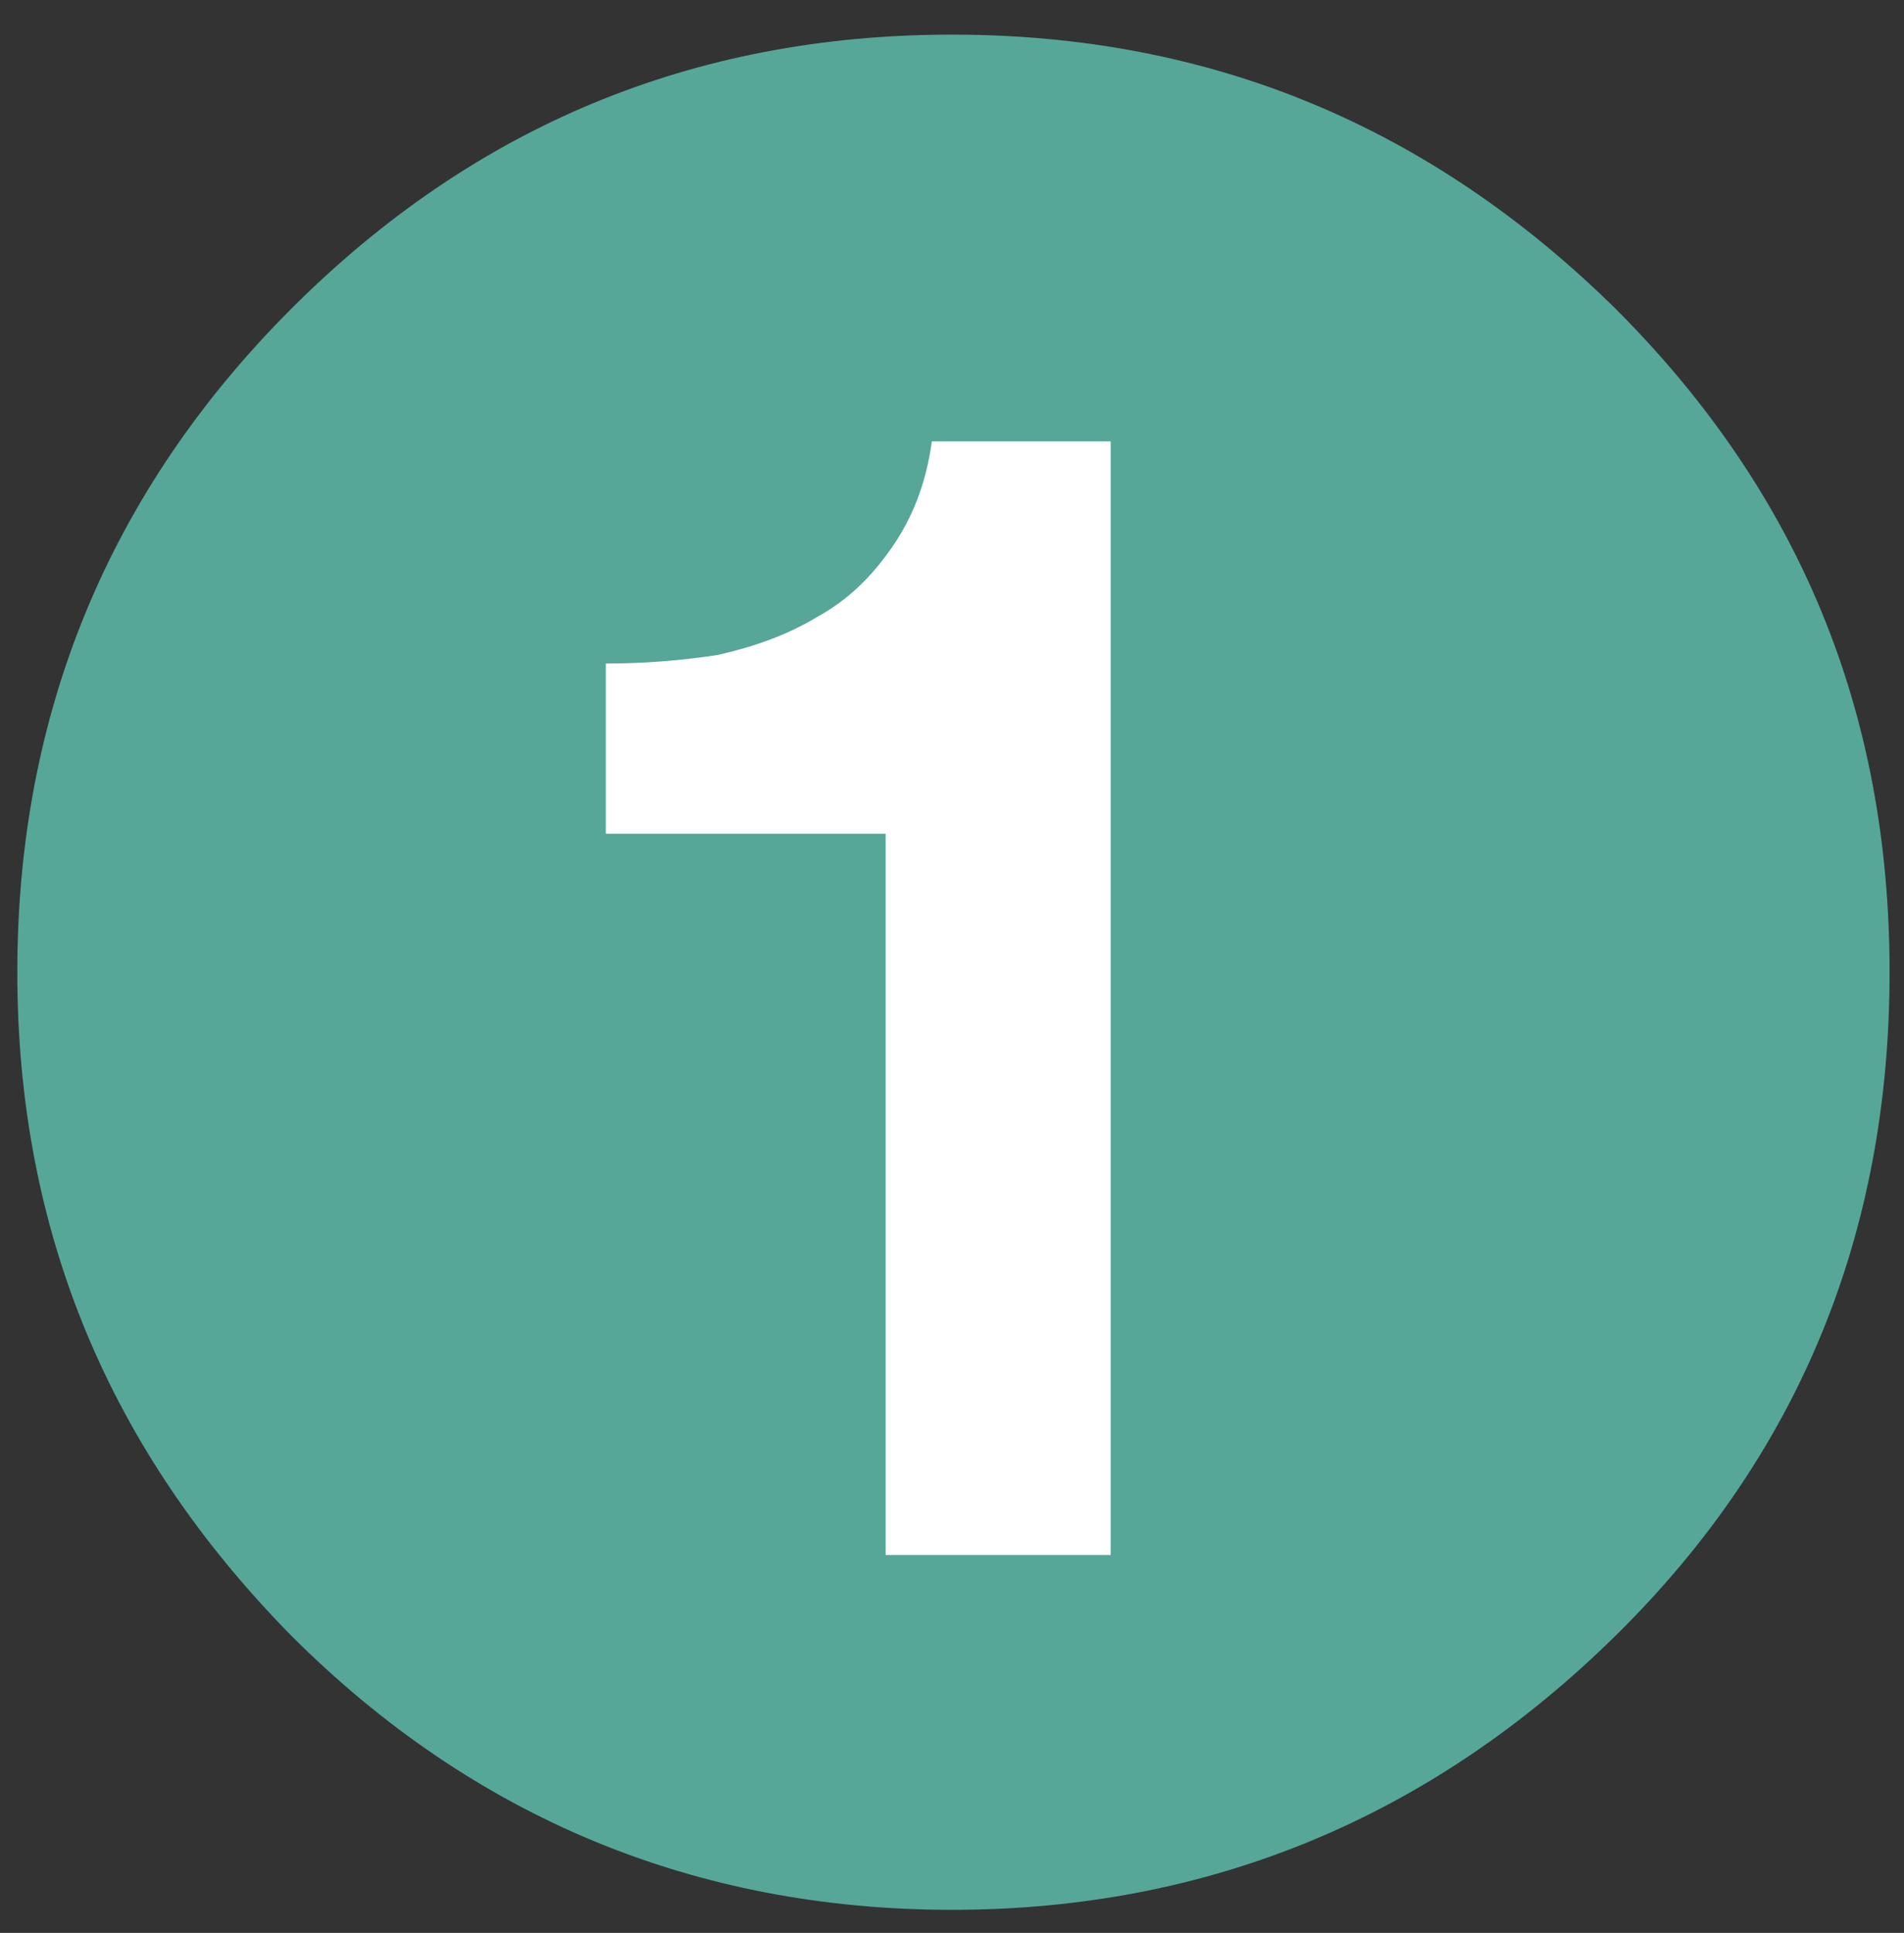
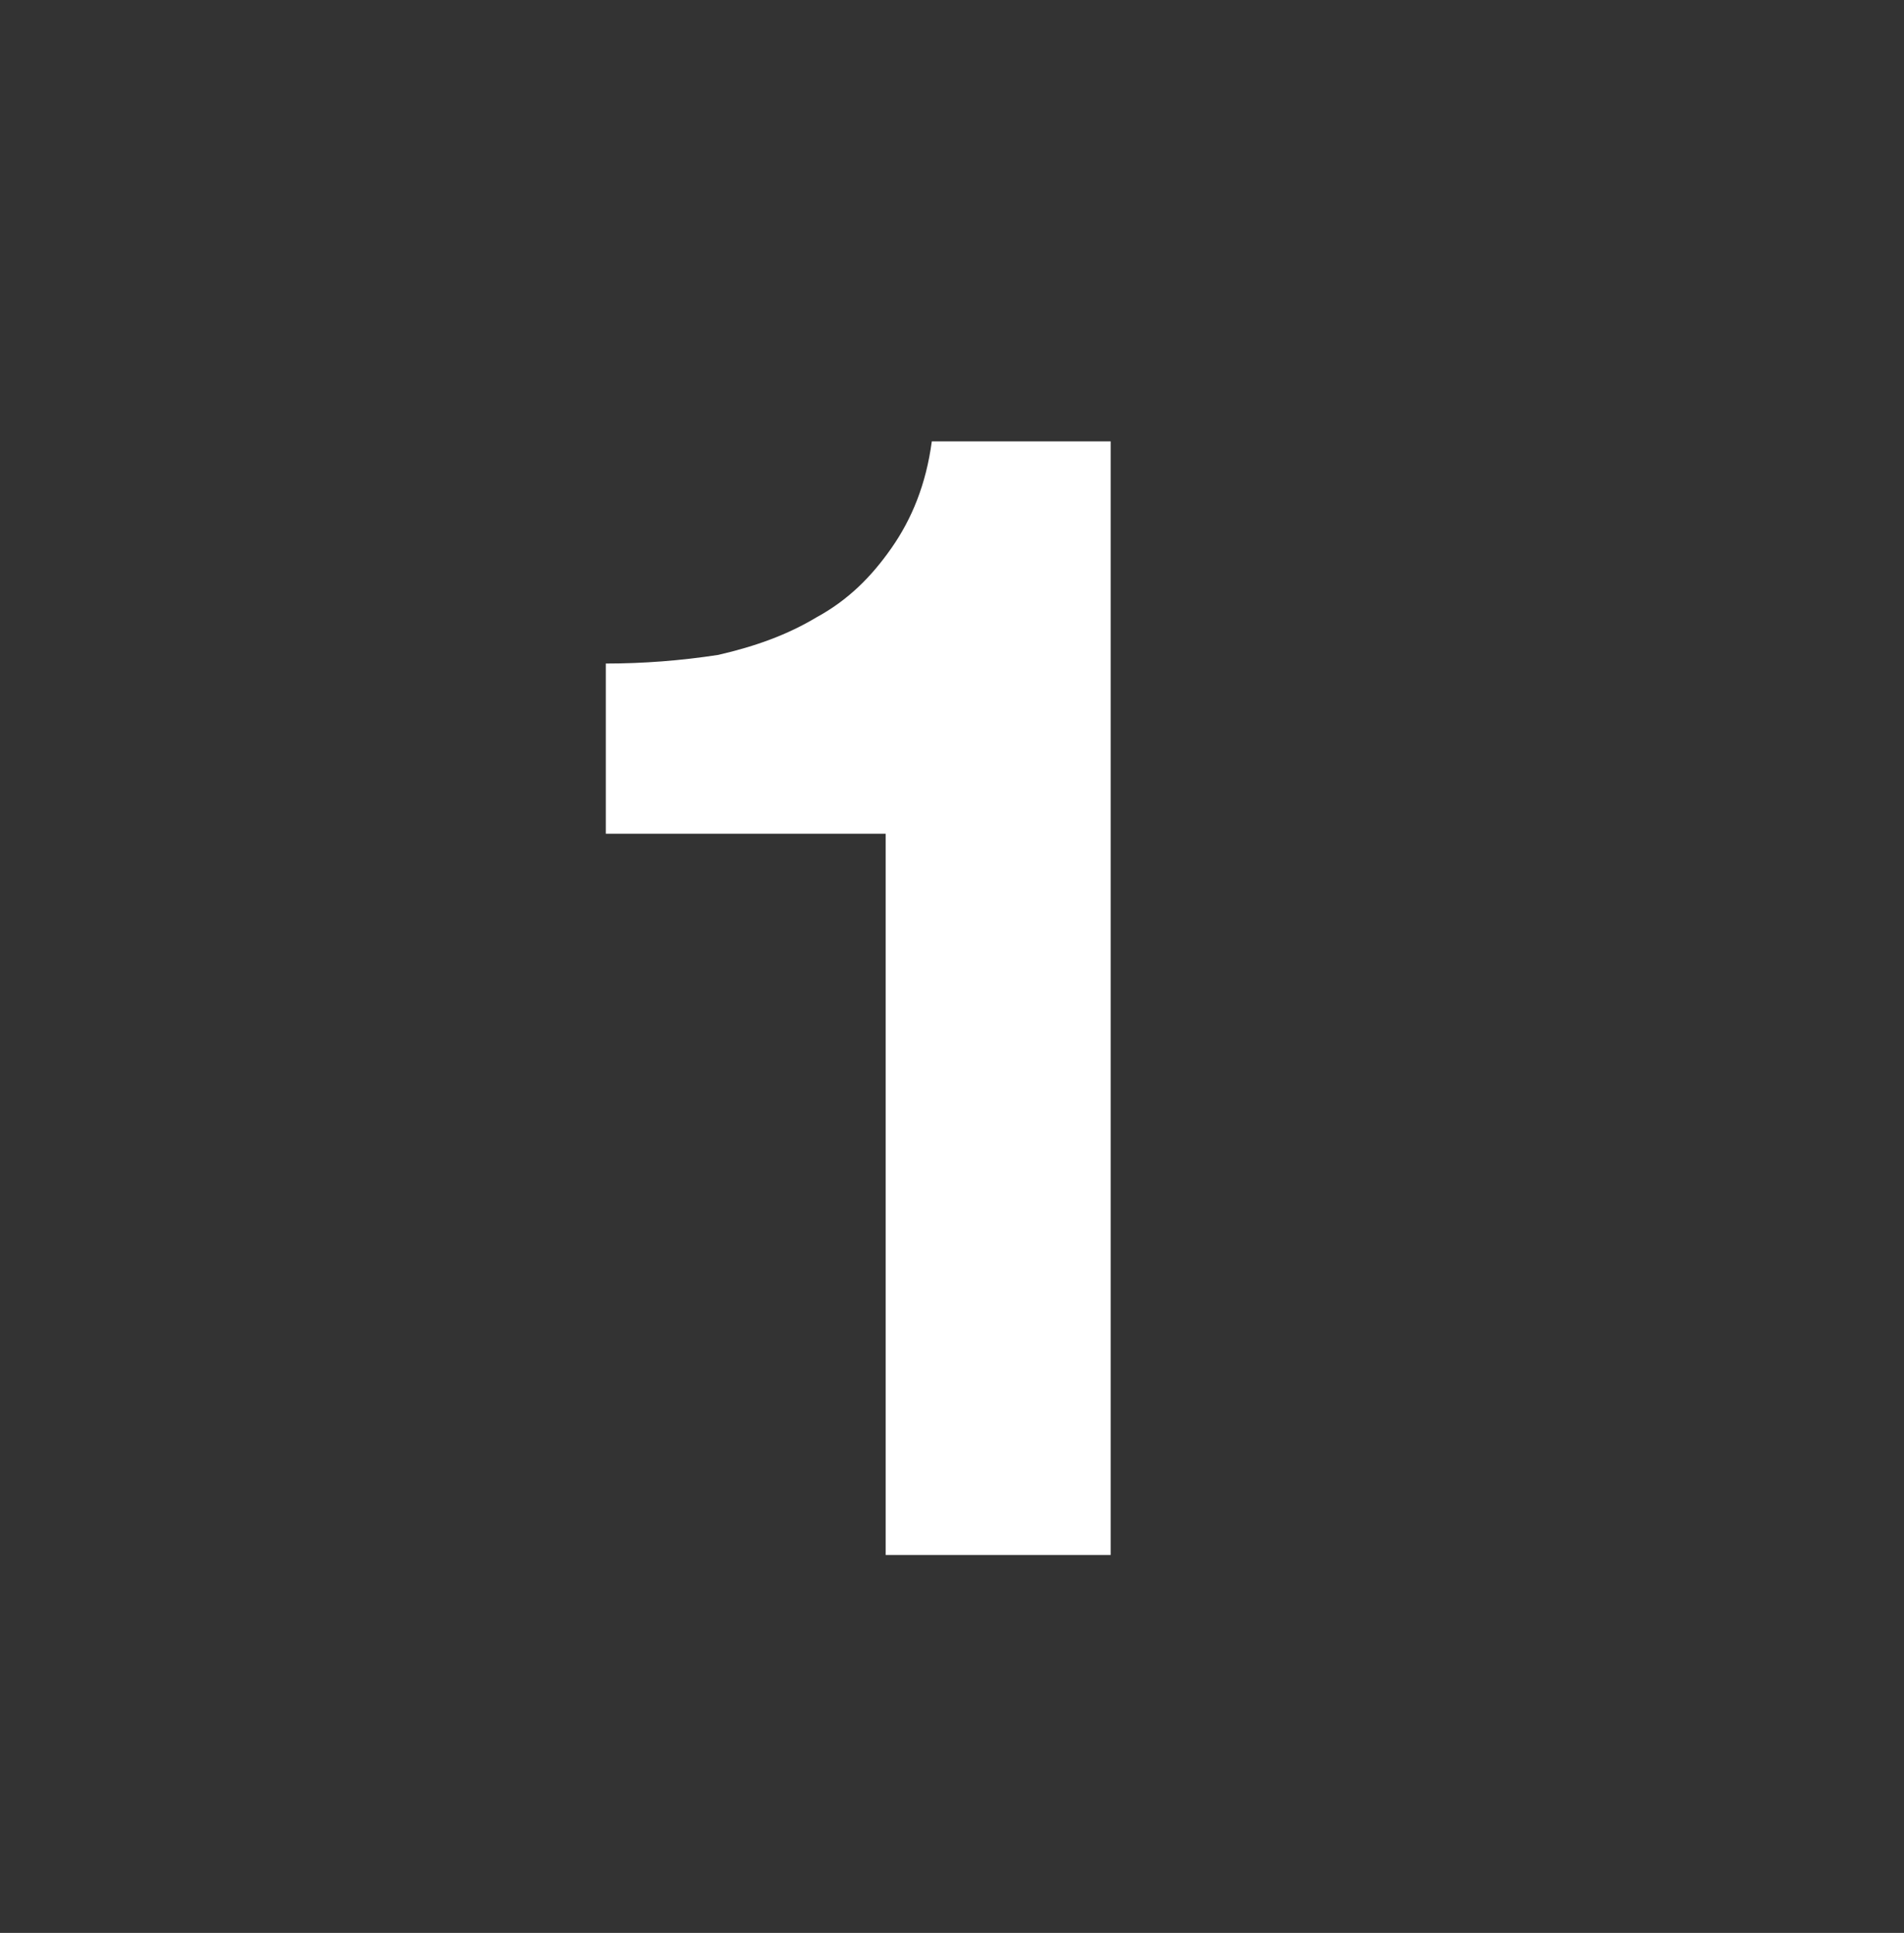
<svg xmlns="http://www.w3.org/2000/svg" version="1.1" id="Calque_1" x="0px" y="0px" viewBox="0 0 66 67" style="enable-background:new 0 0 66 67;" xml:space="preserve">
  <rect x="0" y="0" width="66" height="67" fill="#333333" stroke="none" />
  <style type="text/css">
	.st0{fill:#56A798;}
	.st1{fill:#FFFFFF;}
</style>
-   <path class="st0" d="M56,10.7c-6.4-6.3-14-9.5-23-9.5s-16.6,3.2-22.9,9.5s-9.5,14-9.5,23s3.2,16.6,9.5,23c6.3,6.3,14,9.5,22.9,9.5  s16.6-3.2,23-9.5s9.5-14,9.5-23S62.4,17.1,56,10.7z" />
  <path class="st1" d="M30.9,19c-0.7,1-1.5,1.8-2.6,2.4c-1,0.6-2.1,1-3.4,1.3C23.6,22.9,22.3,23,21,23v5.9h9.7v25h7.8V15.3h-6.2  C32.1,16.8,31.6,18,30.9,19z" />
</svg>